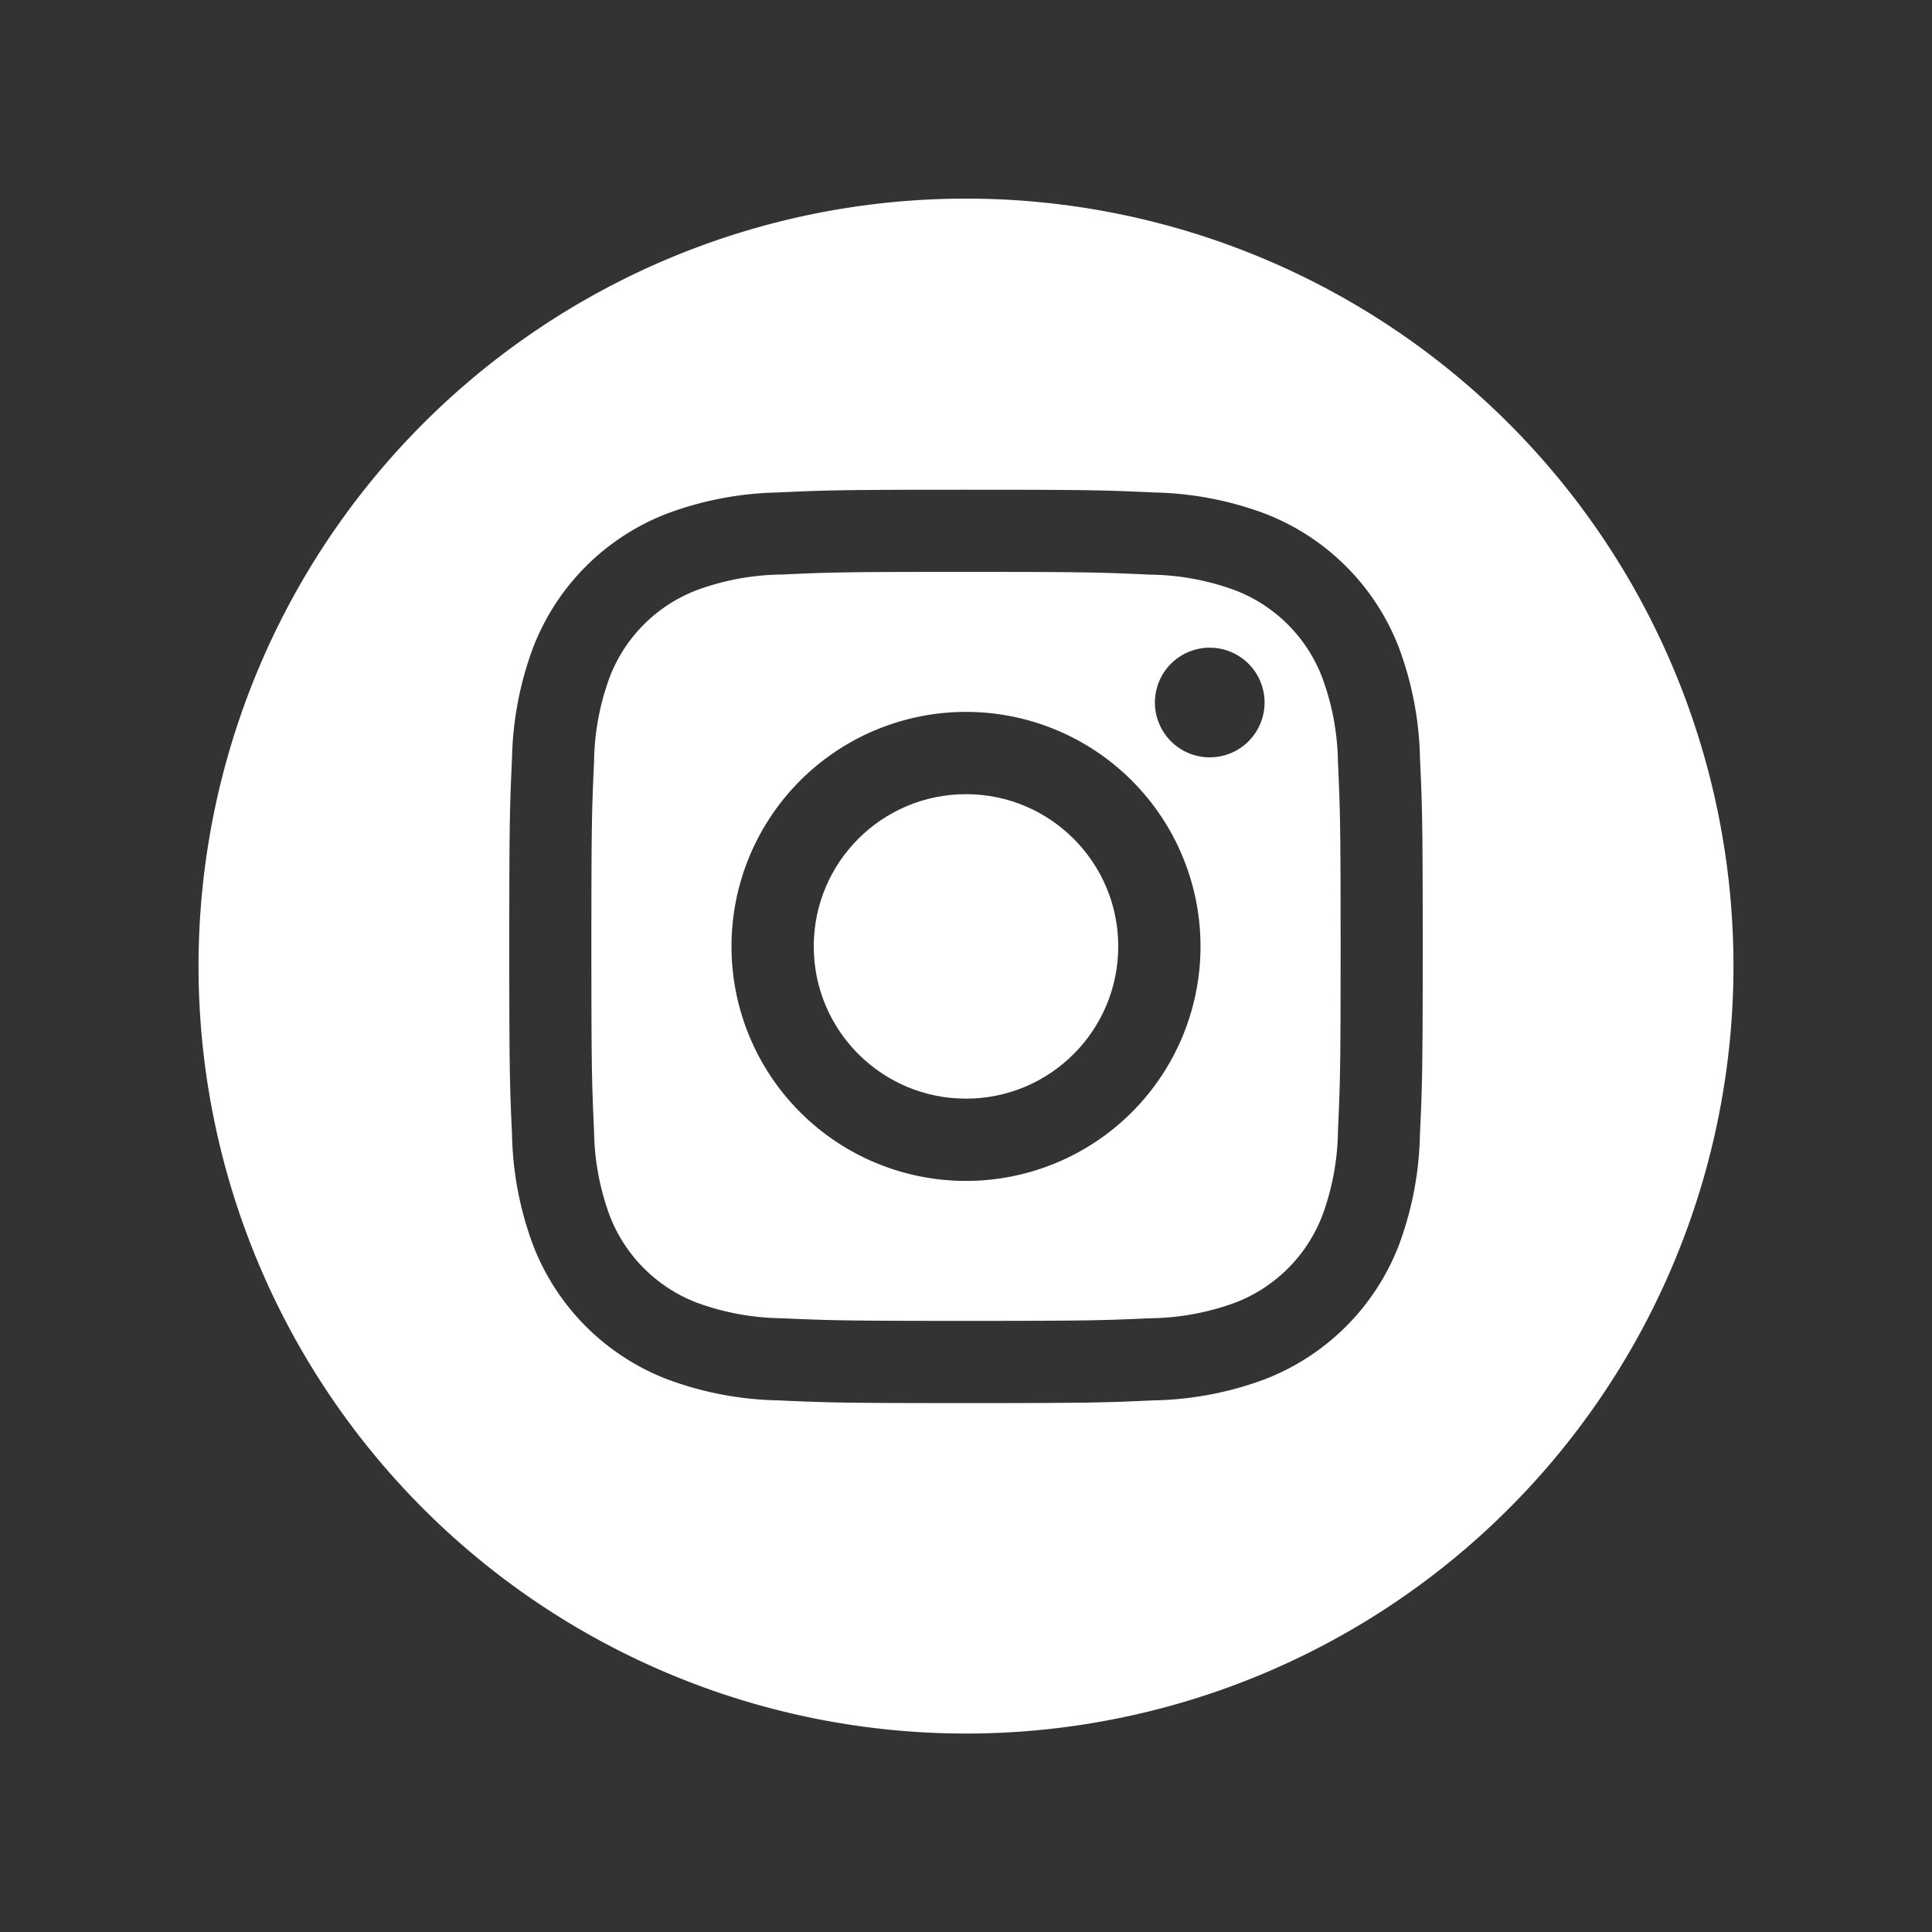
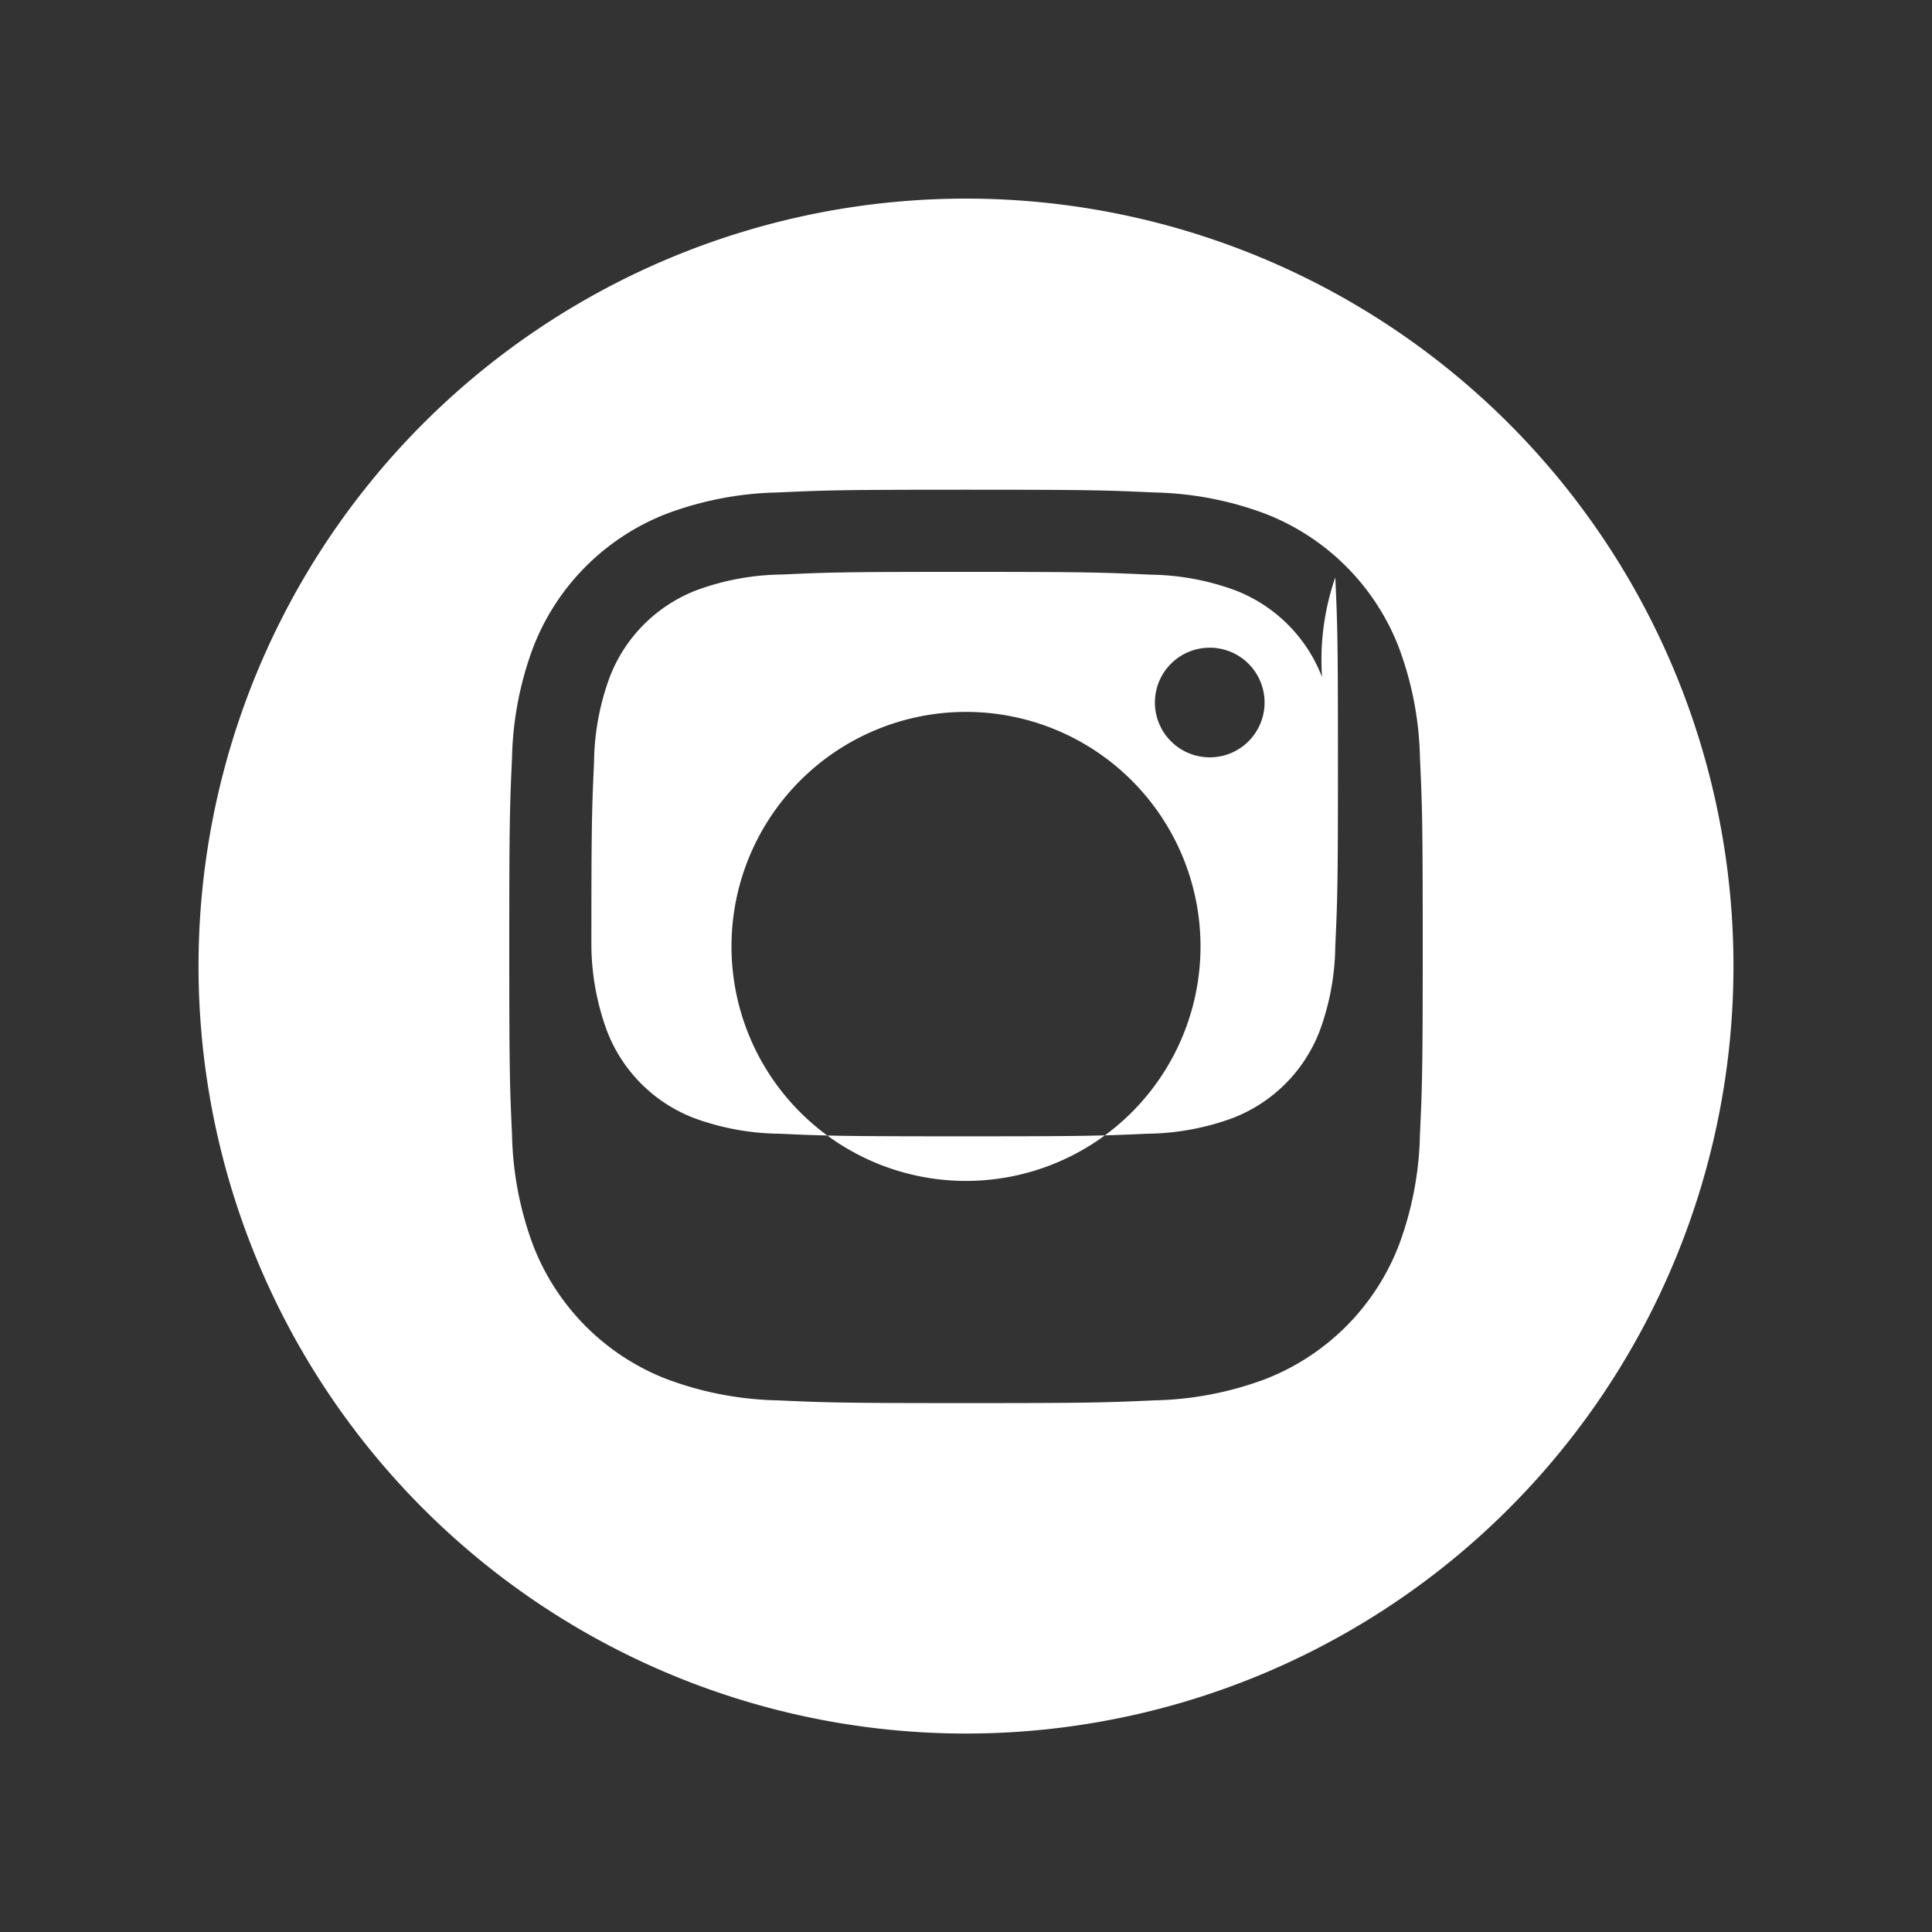
<svg xmlns="http://www.w3.org/2000/svg" id="Layer_1" data-name="Layer 1" viewBox="0 0 50 50.003">
  <rect x="0" y="0" width="50" height="50.003" fill="#333333" stroke="none" />
  <defs>
    <style>.cls-1{fill:#fff;}</style>
  </defs>
  <title>mumsnet-icons</title>
  <path class="cls-1" d="M25,5.14A19.862,19.862,0,1,0,44.862,25,19.862,19.862,0,0,0,25,5.14ZM36.748,29.366a8.672,8.672,0,0,1-.549,2.869,6.054,6.054,0,0,1-3.457,3.457,8.672,8.672,0,0,1-2.869.549c-1.261.057-1.663.071-4.873.071s-3.612-.014-4.873-.071a8.672,8.672,0,0,1-2.869-.549A6.046,6.046,0,0,1,13.8,32.235a8.672,8.672,0,0,1-.549-2.869c-.058-1.261-.071-1.663-.071-4.873s.013-3.613.071-4.873a8.672,8.672,0,0,1,.549-2.869,6.039,6.039,0,0,1,3.457-3.457,8.672,8.672,0,0,1,2.869-.549c1.261-.058,1.663-.071,4.873-.071s3.612.013,4.873.071a8.672,8.672,0,0,1,2.869.549A6.046,6.046,0,0,1,36.2,16.751a8.672,8.672,0,0,1,.549,2.869c.058,1.26.071,1.663.071,4.873S36.806,28.105,36.748,29.366Z" />
-   <circle class="cls-1" cx="25" cy="24.493" r="3.94" />
-   <path class="cls-1" d="M34.214,17.522a3.913,3.913,0,0,0-2.243-2.243,6.555,6.555,0,0,0-2.2-.407C28.53,14.815,28.156,14.8,25,14.8s-3.53.012-4.776.069a6.555,6.555,0,0,0-2.2.407,3.913,3.913,0,0,0-2.243,2.243,6.549,6.549,0,0,0-.407,2.2c-.057,1.246-.069,1.62-.069,4.776s.012,3.53.069,4.776a6.541,6.541,0,0,0,.407,2.194,3.918,3.918,0,0,0,2.243,2.244,6.581,6.581,0,0,0,2.2.407c1.246.056,1.62.068,4.776.068s3.53-.012,4.776-.068a6.581,6.581,0,0,0,2.2-.407,3.918,3.918,0,0,0,2.243-2.244,6.541,6.541,0,0,0,.407-2.194c.057-1.246.069-1.62.069-4.776s-.012-3.53-.069-4.776A6.549,6.549,0,0,0,34.214,17.522ZM25,30.562a6.069,6.069,0,1,1,6.069-6.069A6.069,6.069,0,0,1,25,30.562ZM31.309,19.6a1.419,1.419,0,1,1,1.418-1.418A1.418,1.418,0,0,1,31.309,19.6Z" />
+   <path class="cls-1" d="M34.214,17.522a3.913,3.913,0,0,0-2.243-2.243,6.555,6.555,0,0,0-2.2-.407C28.53,14.815,28.156,14.8,25,14.8s-3.53.012-4.776.069a6.555,6.555,0,0,0-2.2.407,3.913,3.913,0,0,0-2.243,2.243,6.549,6.549,0,0,0-.407,2.2c-.057,1.246-.069,1.62-.069,4.776a6.541,6.541,0,0,0,.407,2.194,3.918,3.918,0,0,0,2.243,2.244,6.581,6.581,0,0,0,2.2.407c1.246.056,1.62.068,4.776.068s3.53-.012,4.776-.068a6.581,6.581,0,0,0,2.2-.407,3.918,3.918,0,0,0,2.243-2.244,6.541,6.541,0,0,0,.407-2.194c.057-1.246.069-1.62.069-4.776s-.012-3.53-.069-4.776A6.549,6.549,0,0,0,34.214,17.522ZM25,30.562a6.069,6.069,0,1,1,6.069-6.069A6.069,6.069,0,0,1,25,30.562ZM31.309,19.6a1.419,1.419,0,1,1,1.418-1.418A1.418,1.418,0,0,1,31.309,19.6Z" />
</svg>